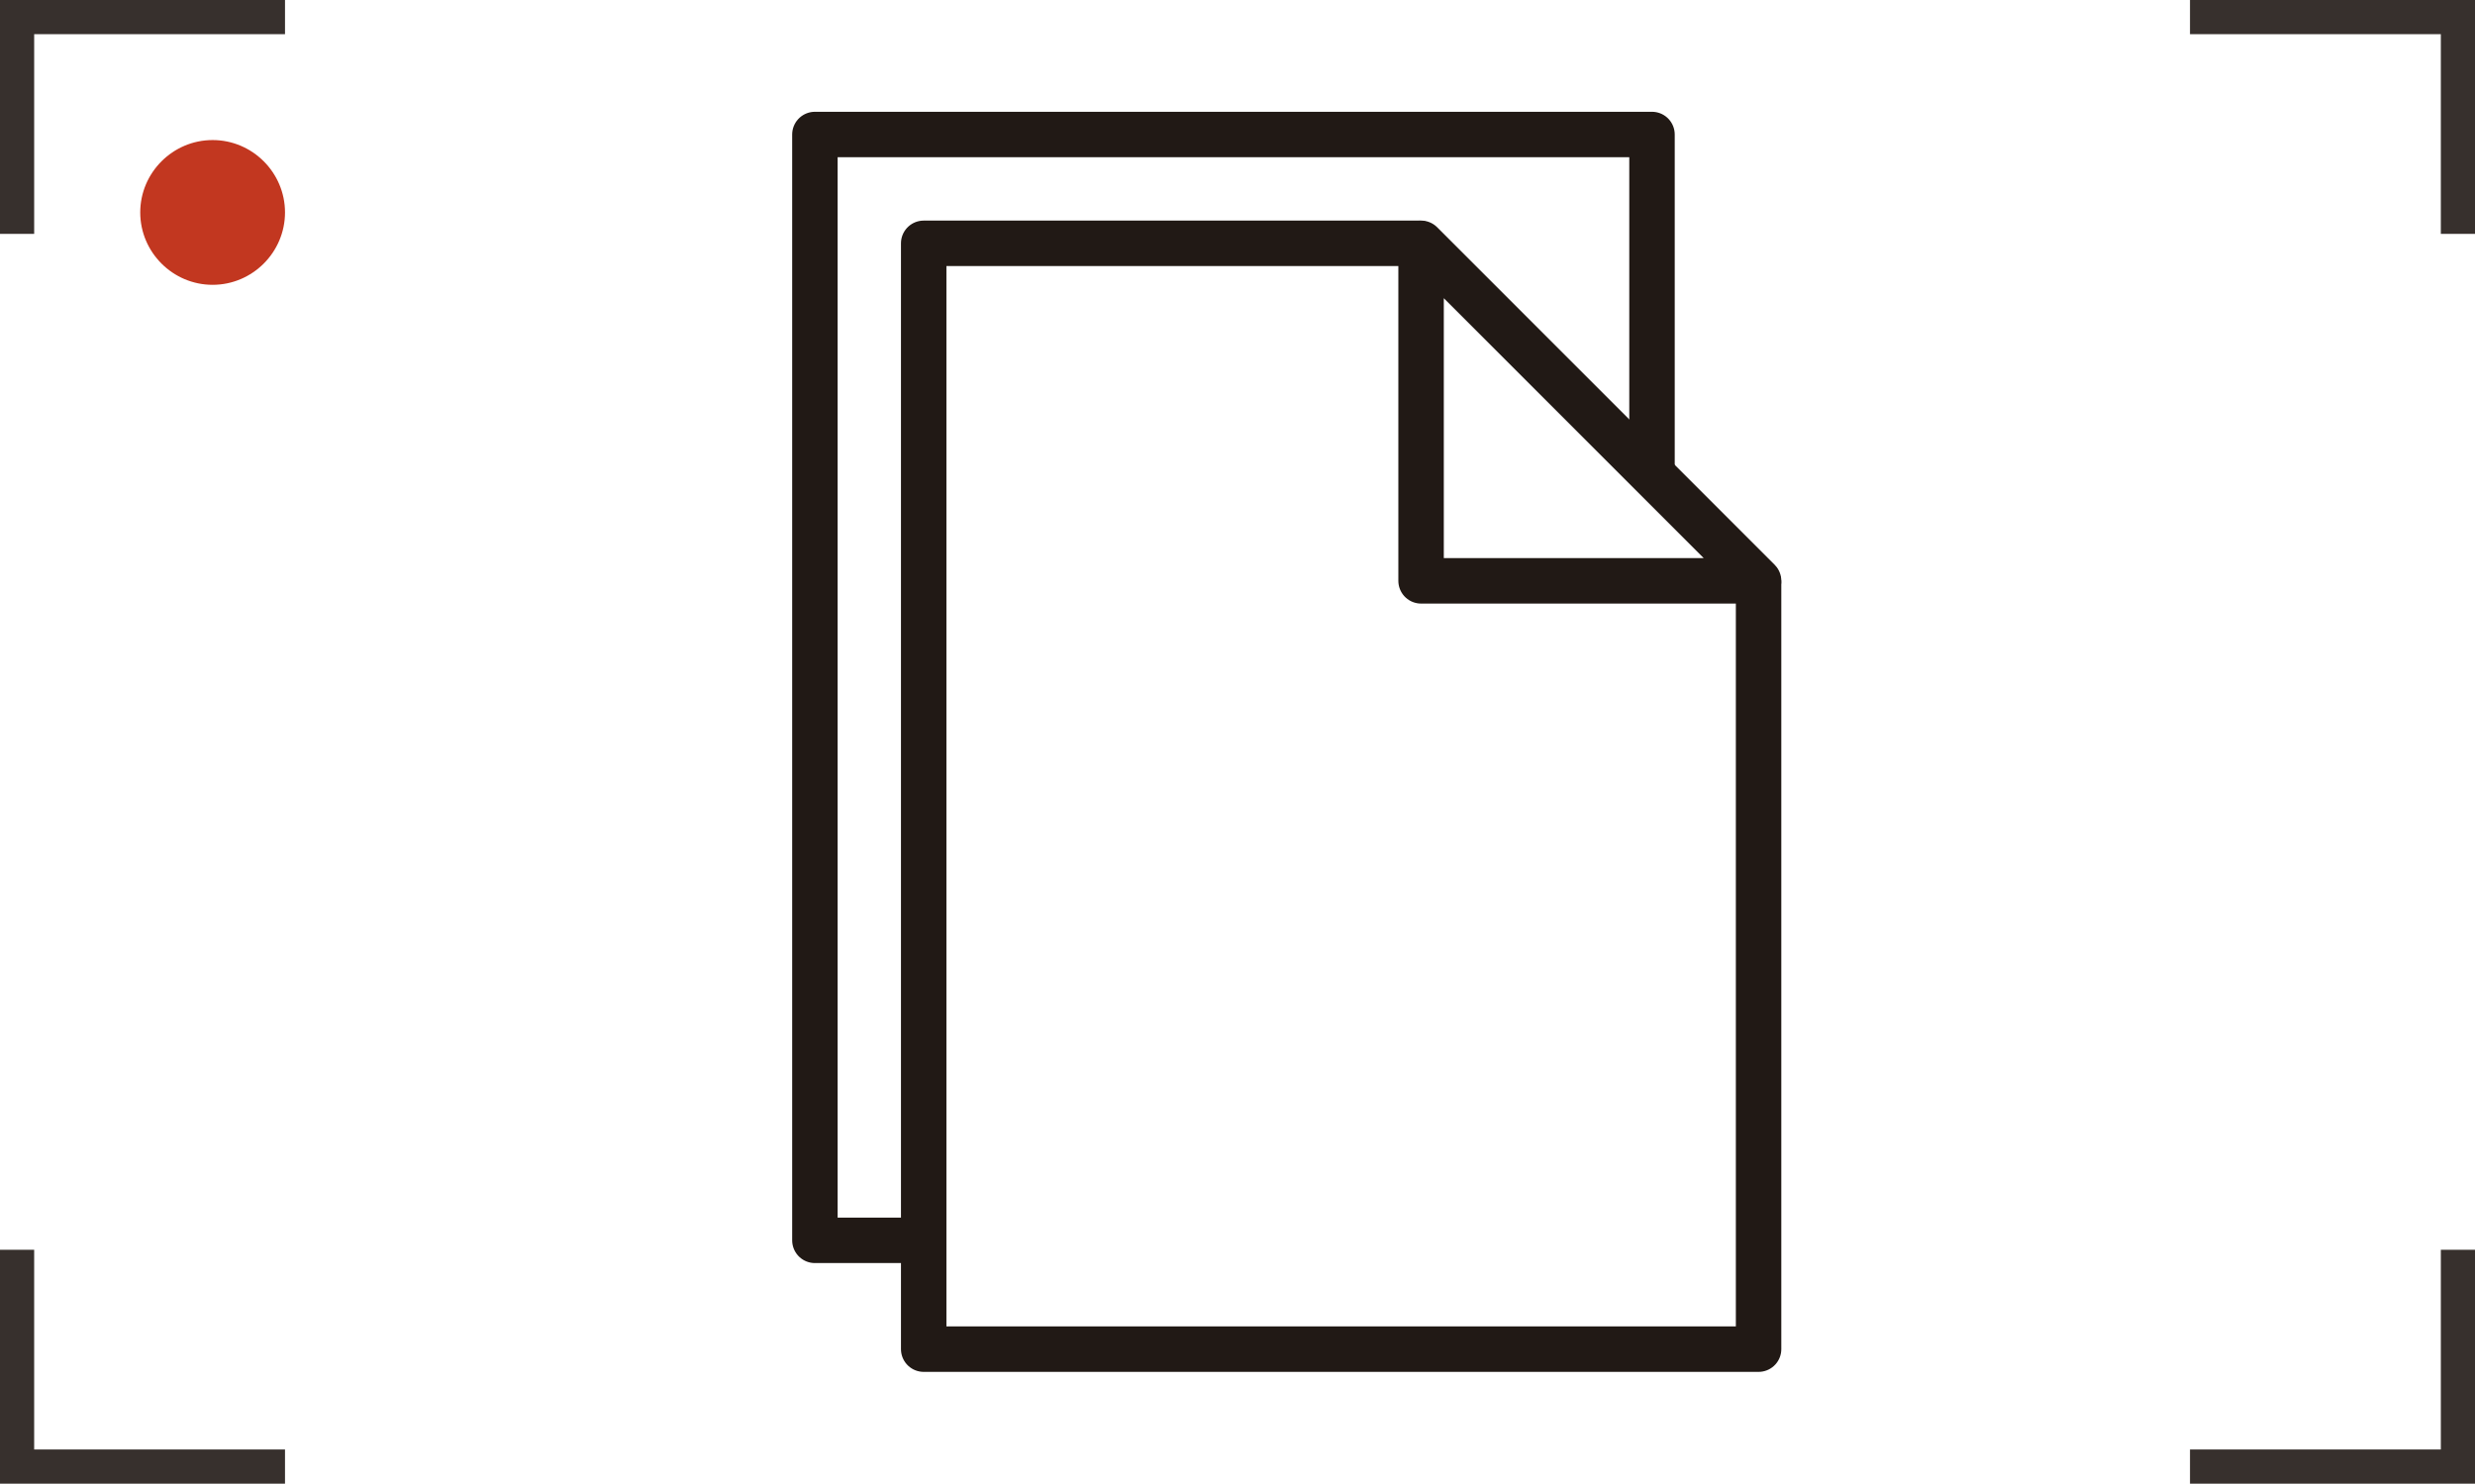
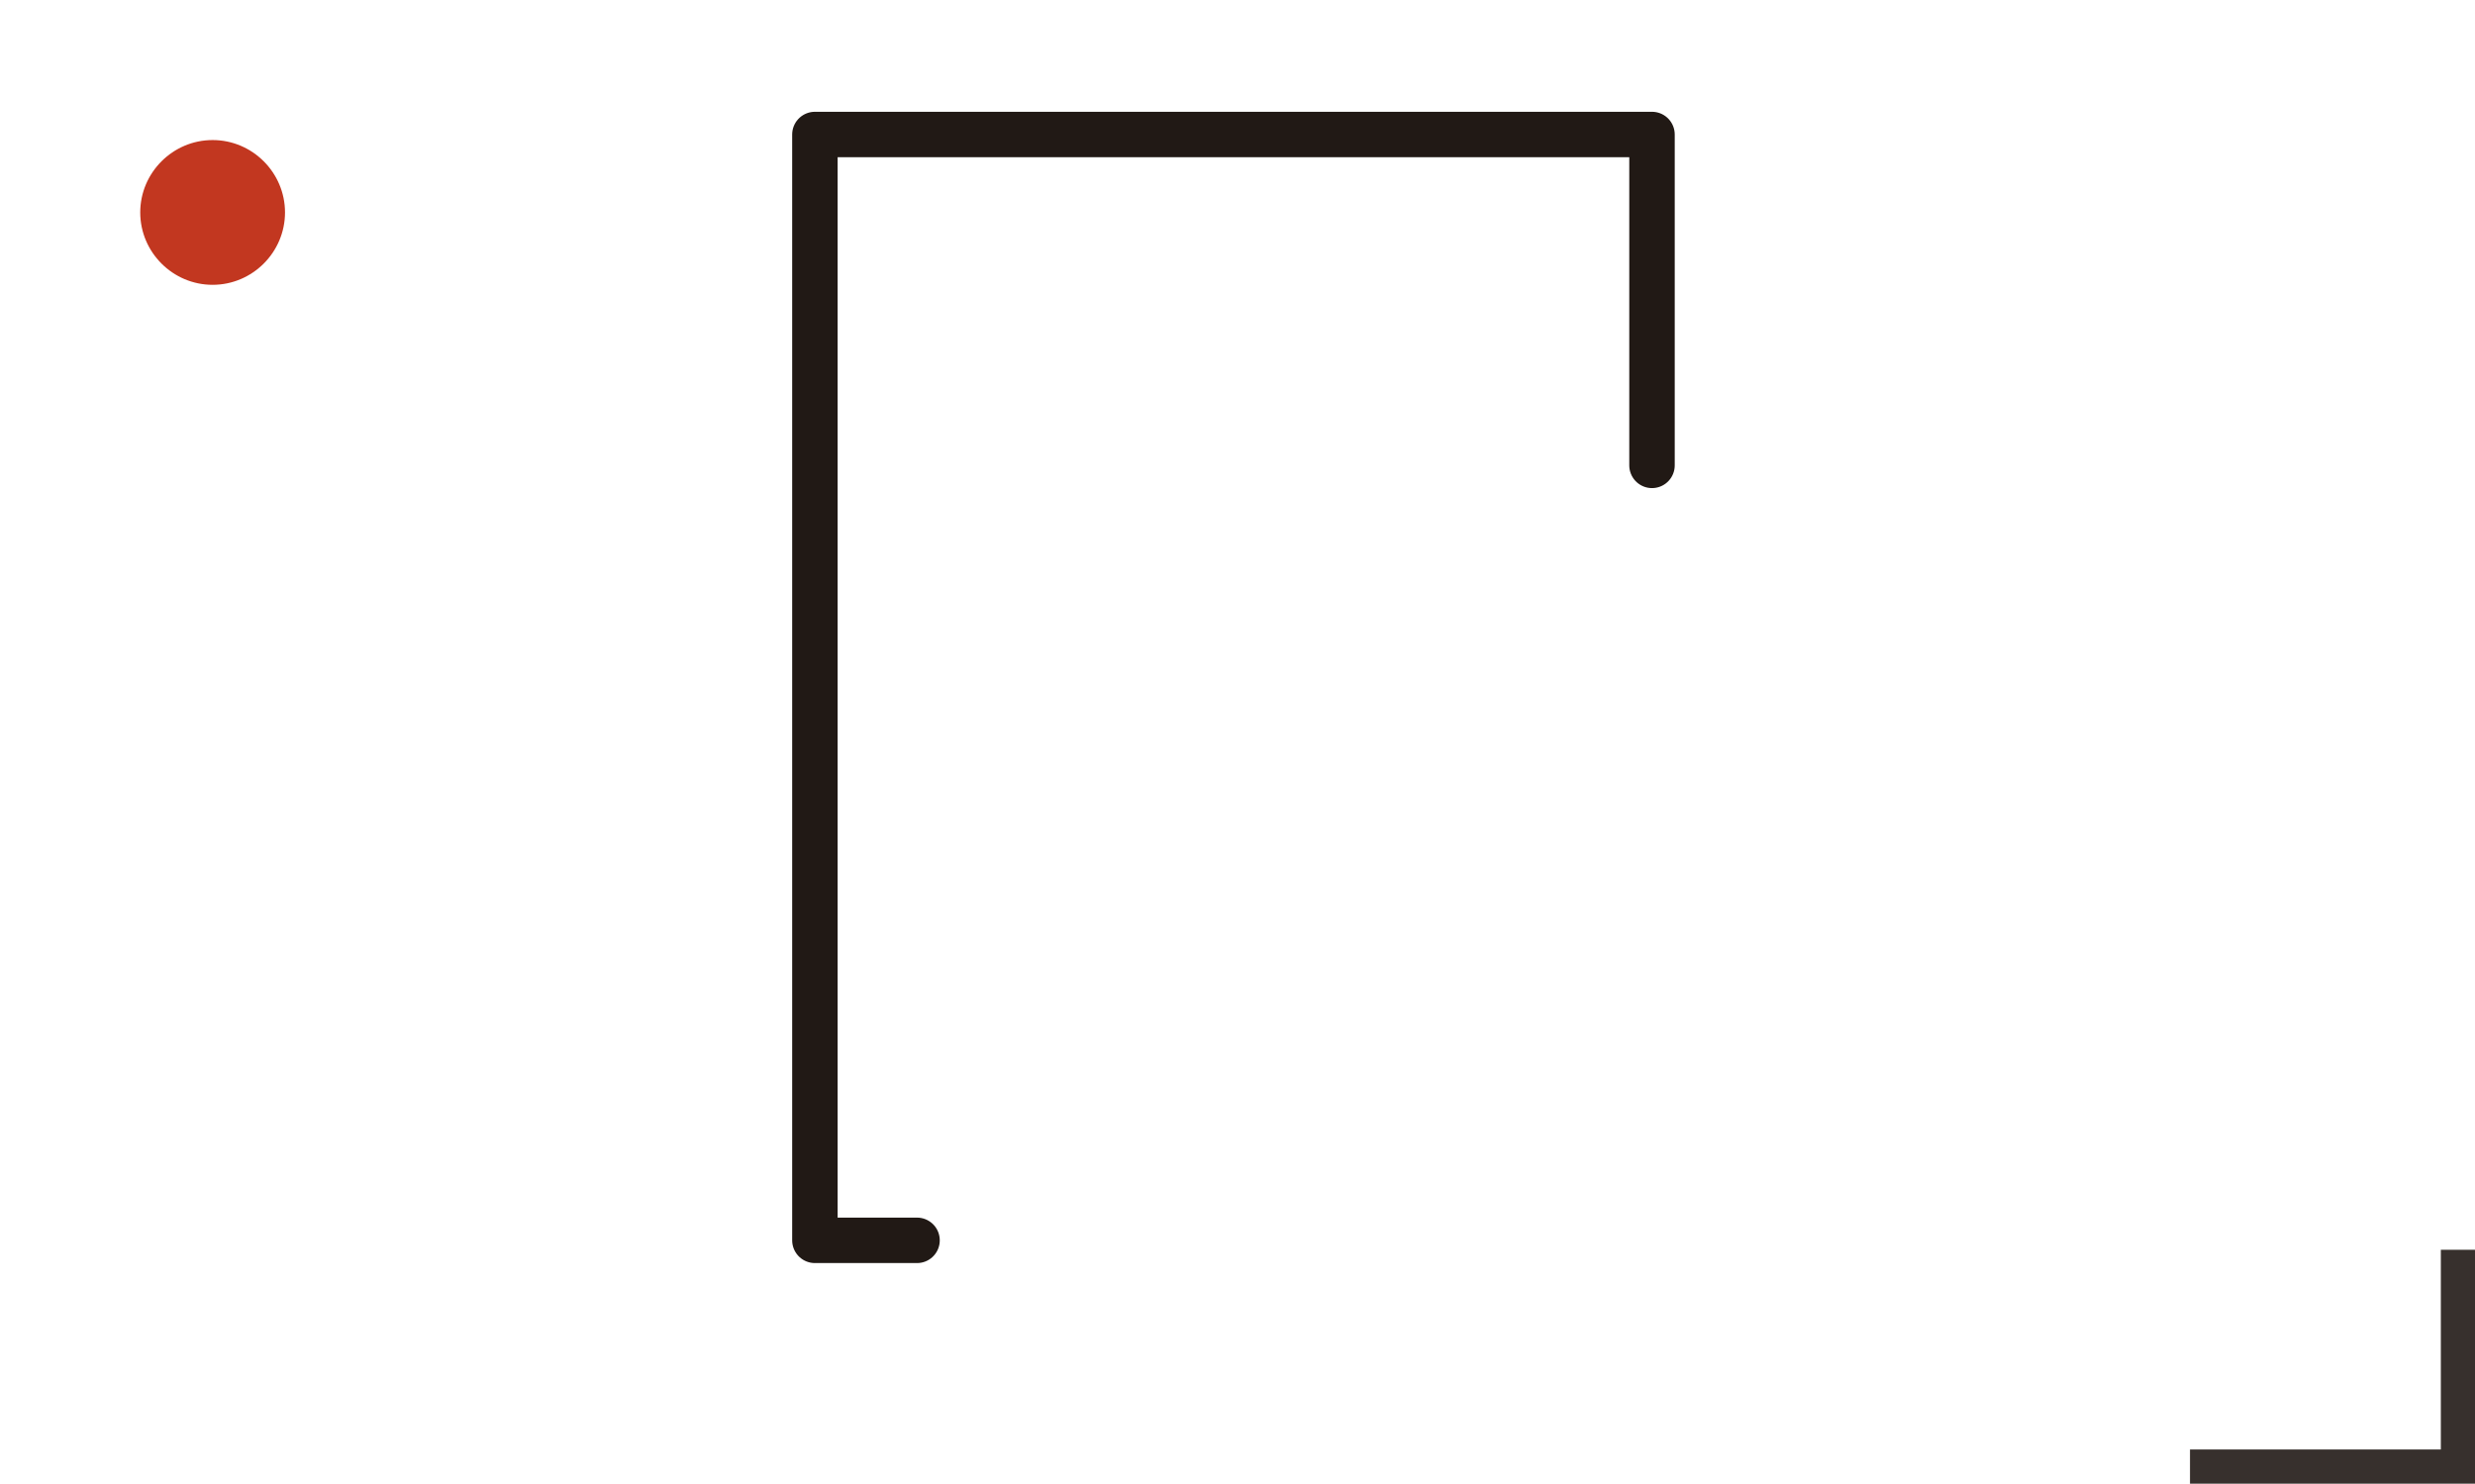
<svg xmlns="http://www.w3.org/2000/svg" version="1.1" x="0px" y="0px" width="653.44px" height="391.711px" viewBox="0 0 653.44 391.711" enable-background="new 0 0 653.44 391.711" xml:space="preserve">
  <g id="Fondo">
</g>
  <g id="Guías">
</g>
  <g id="Primer_plano">
    <g>
-       <polygon fill="#37302D" points="578.194,9.023 644.419,9.023 644.419,61.747 653.44,61.747 653.44,0 578.194,0   " />
-       <polygon fill="#37302D" points="9.022,61.747 9.022,9.022 75.247,9.022 75.247,0 0,0 0,61.747   " />
      <polygon fill="#37302D" points="644.419,329.965 644.419,382.69 578.194,382.69 578.194,391.711 653.44,391.711 653.44,329.965       " />
-       <polygon fill="#37302D" points="75.247,382.69 9.022,382.69 9.022,329.965 0,329.965 0,391.711 75.247,391.711   " />
      <path fill="#C23720" d="M56.136,75.199L56.136,75.199c-10.511,0-19.111-8.6-19.111-19.111c0-10.511,8.601-19.111,19.111-19.111    s19.111,8.6,19.111,19.111C75.247,66.599,66.646,75.199,56.136,75.199z" />
    </g>
  </g>
  <g id="Capa_1">
    <g>
-       <polyline fill-rule="evenodd" clip-rule="evenodd" fill="none" stroke="#211915" stroke-width="12" stroke-linecap="round" stroke-linejoin="round" stroke-miterlimit="3.864" points="    464.294,153.938 464.294,356.198 243.871,356.198 243.871,64.241 374.601,64.241   " />
-       <polygon fill-rule="evenodd" clip-rule="evenodd" fill="none" stroke="#211915" stroke-width="12" stroke-linecap="round" stroke-linejoin="round" stroke-miterlimit="3.864" points="    375.188,64.241 464.294,153.352 375.188,153.352   " />
      <polyline fill-rule="evenodd" clip-rule="evenodd" fill="none" stroke="#211915" stroke-width="12" stroke-linecap="round" stroke-linejoin="round" stroke-miterlimit="3.864" points="    242.113,327.471 215.146,327.471 215.146,35.514 436.155,35.514 436.155,122.867   " />
    </g>
  </g>
</svg>